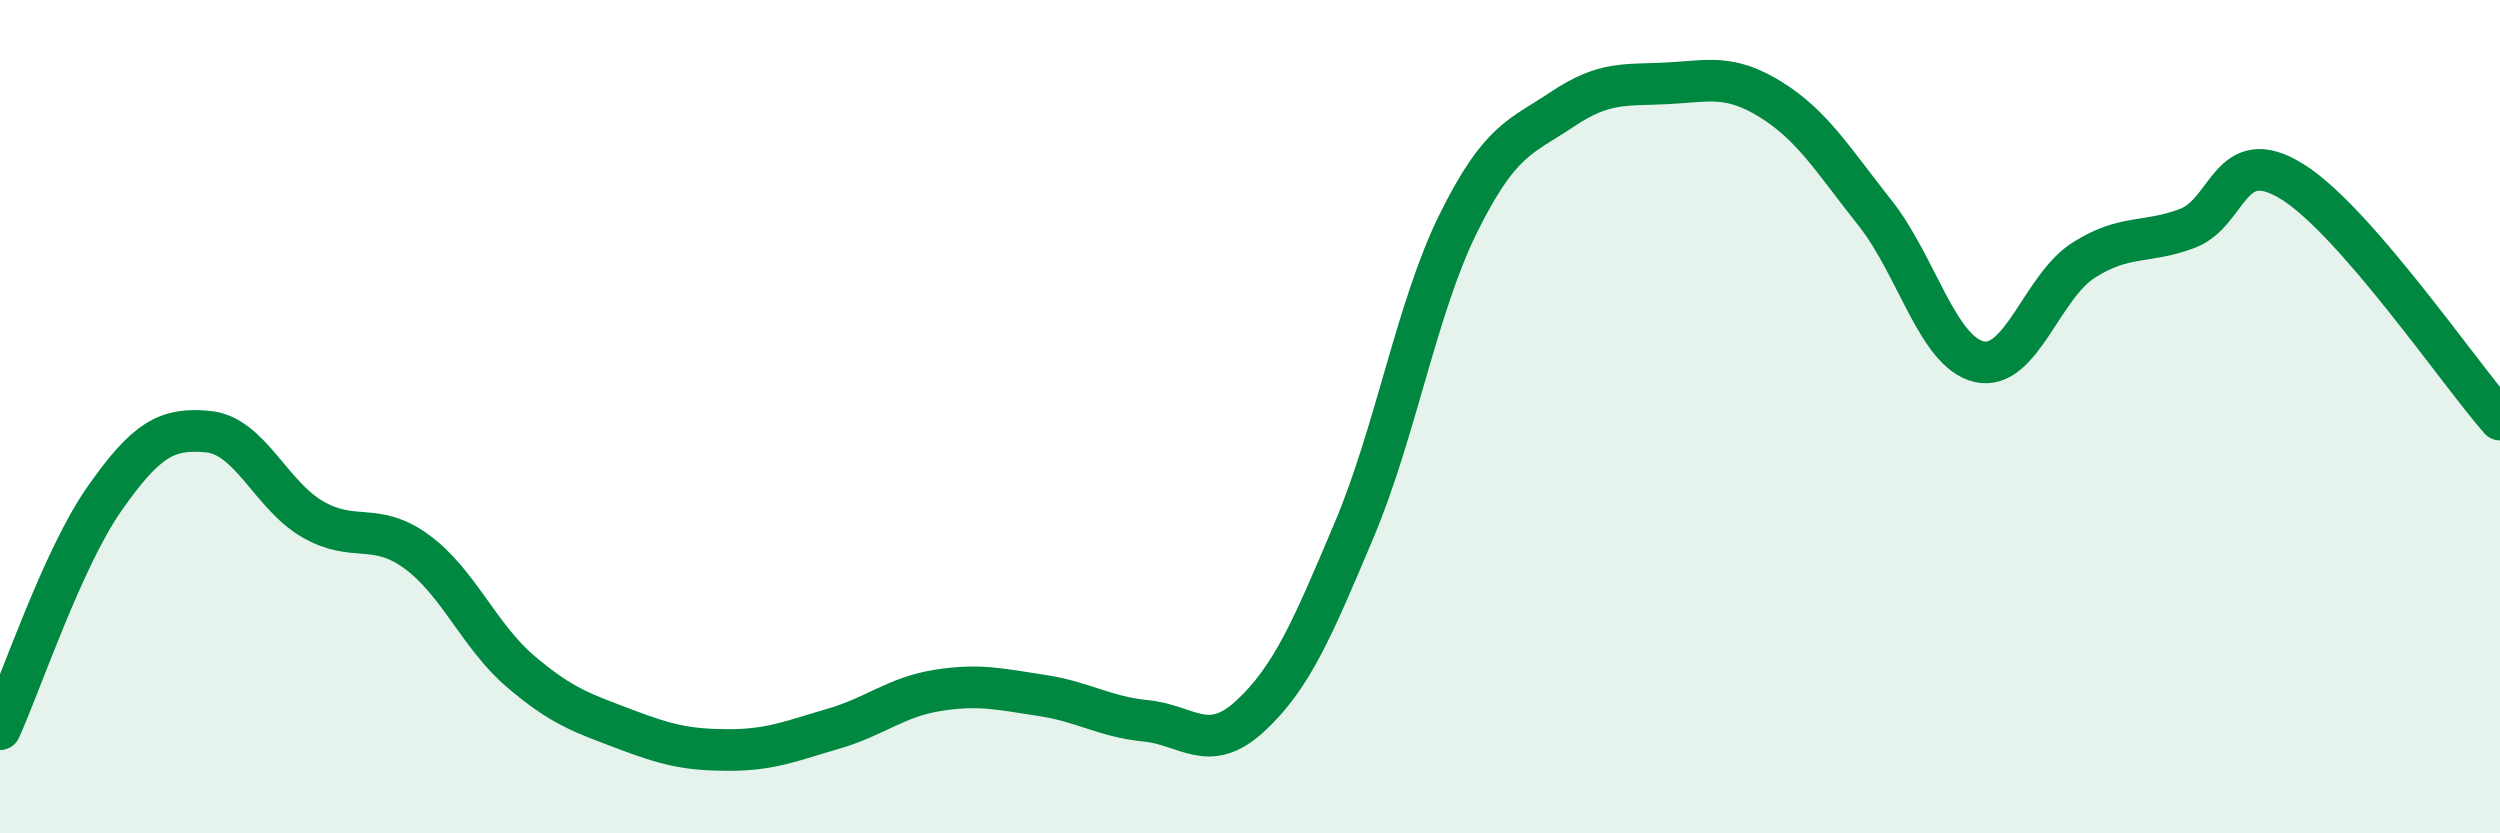
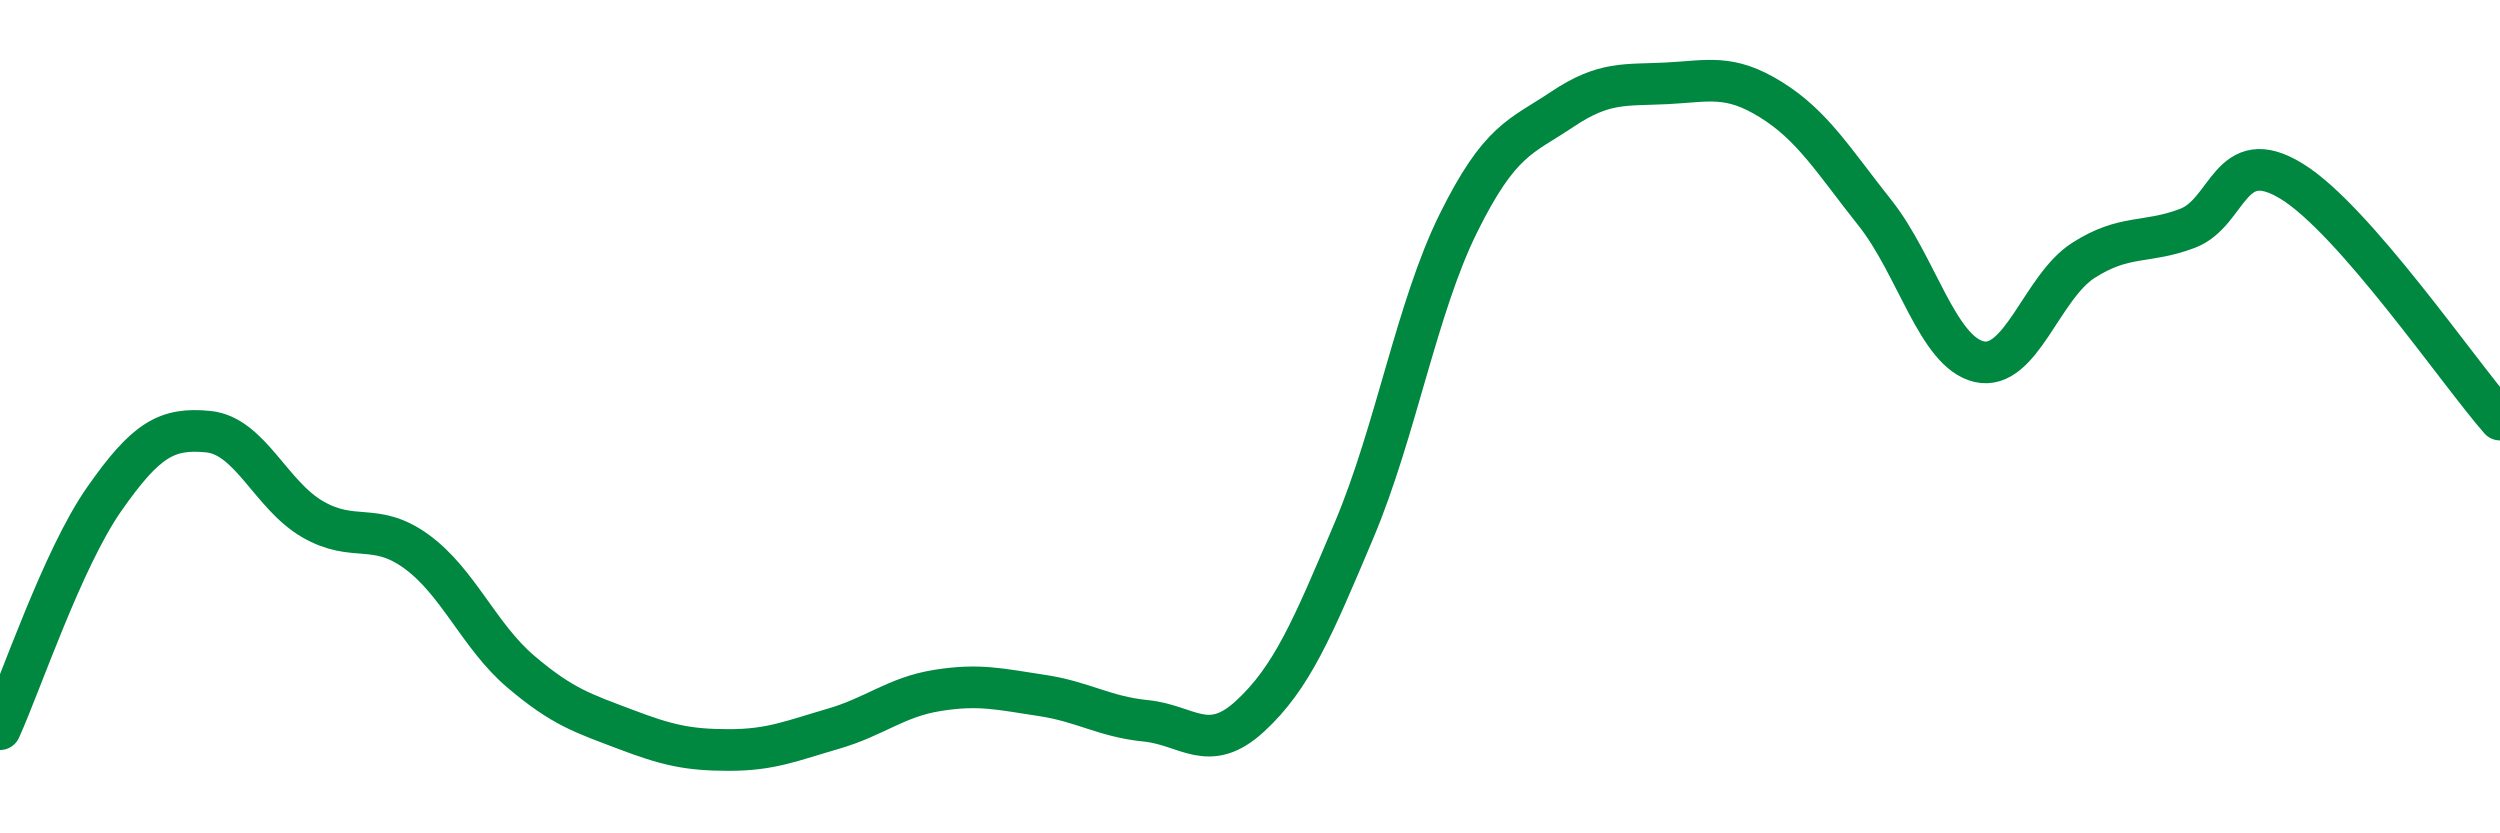
<svg xmlns="http://www.w3.org/2000/svg" width="60" height="20" viewBox="0 0 60 20">
-   <path d="M 0,17.5 C 0.5,16.4 1.5,13.41 2.5,11.98 C 3.5,10.55 4,10.26 5,10.36 C 6,10.46 6.5,11.88 7.5,12.46 C 8.5,13.04 9,12.51 10,13.24 C 11,13.97 11.5,15.27 12.5,16.12 C 13.5,16.97 14,17.12 15,17.5 C 16,17.88 16.5,18 17.5,18 C 18.5,18 19,17.78 20,17.49 C 21,17.2 21.5,16.73 22.5,16.57 C 23.5,16.41 24,16.54 25,16.69 C 26,16.84 26.5,17.2 27.5,17.3 C 28.5,17.4 29,18.11 30,17.19 C 31,16.27 31.5,15.09 32.5,12.72 C 33.5,10.35 34,7.38 35,5.36 C 36,3.34 36.5,3.29 37.5,2.62 C 38.5,1.95 39,2.05 40,2 C 41,1.95 41.5,1.77 42.5,2.39 C 43.5,3.01 44,3.85 45,5.11 C 46,6.37 46.5,8.45 47.5,8.68 C 48.5,8.91 49,6.89 50,6.25 C 51,5.61 51.5,5.86 52.5,5.48 C 53.5,5.1 53.5,3.43 55,4.35 C 56.5,5.27 59,8.93 60,10.07L60 20L0 20Z" fill="#008740" opacity="0.1" stroke-linecap="round" stroke-linejoin="round" />
  <path d="M 0,17.5 C 0.5,16.4 1.5,13.41 2.5,11.98 C 3.5,10.55 4,10.26 5,10.36 C 6,10.46 6.5,11.88 7.5,12.46 C 8.5,13.04 9,12.51 10,13.24 C 11,13.97 11.5,15.27 12.5,16.12 C 13.5,16.97 14,17.12 15,17.5 C 16,17.88 16.5,18 17.5,18 C 18.5,18 19,17.78 20,17.49 C 21,17.2 21.5,16.73 22.5,16.57 C 23.5,16.41 24,16.54 25,16.69 C 26,16.84 26.5,17.2 27.5,17.3 C 28.5,17.4 29,18.11 30,17.19 C 31,16.27 31.5,15.09 32.5,12.72 C 33.5,10.35 34,7.38 35,5.36 C 36,3.34 36.5,3.29 37.5,2.62 C 38.5,1.95 39,2.05 40,2 C 41,1.95 41.5,1.77 42.5,2.39 C 43.5,3.01 44,3.85 45,5.11 C 46,6.37 46.5,8.45 47.5,8.68 C 48.5,8.91 49,6.89 50,6.25 C 51,5.61 51.5,5.86 52.5,5.48 C 53.5,5.1 53.5,3.43 55,4.35 C 56.5,5.27 59,8.93 60,10.07" stroke="#008740" stroke-width="1" fill="none" stroke-linecap="round" stroke-linejoin="round" />
</svg>